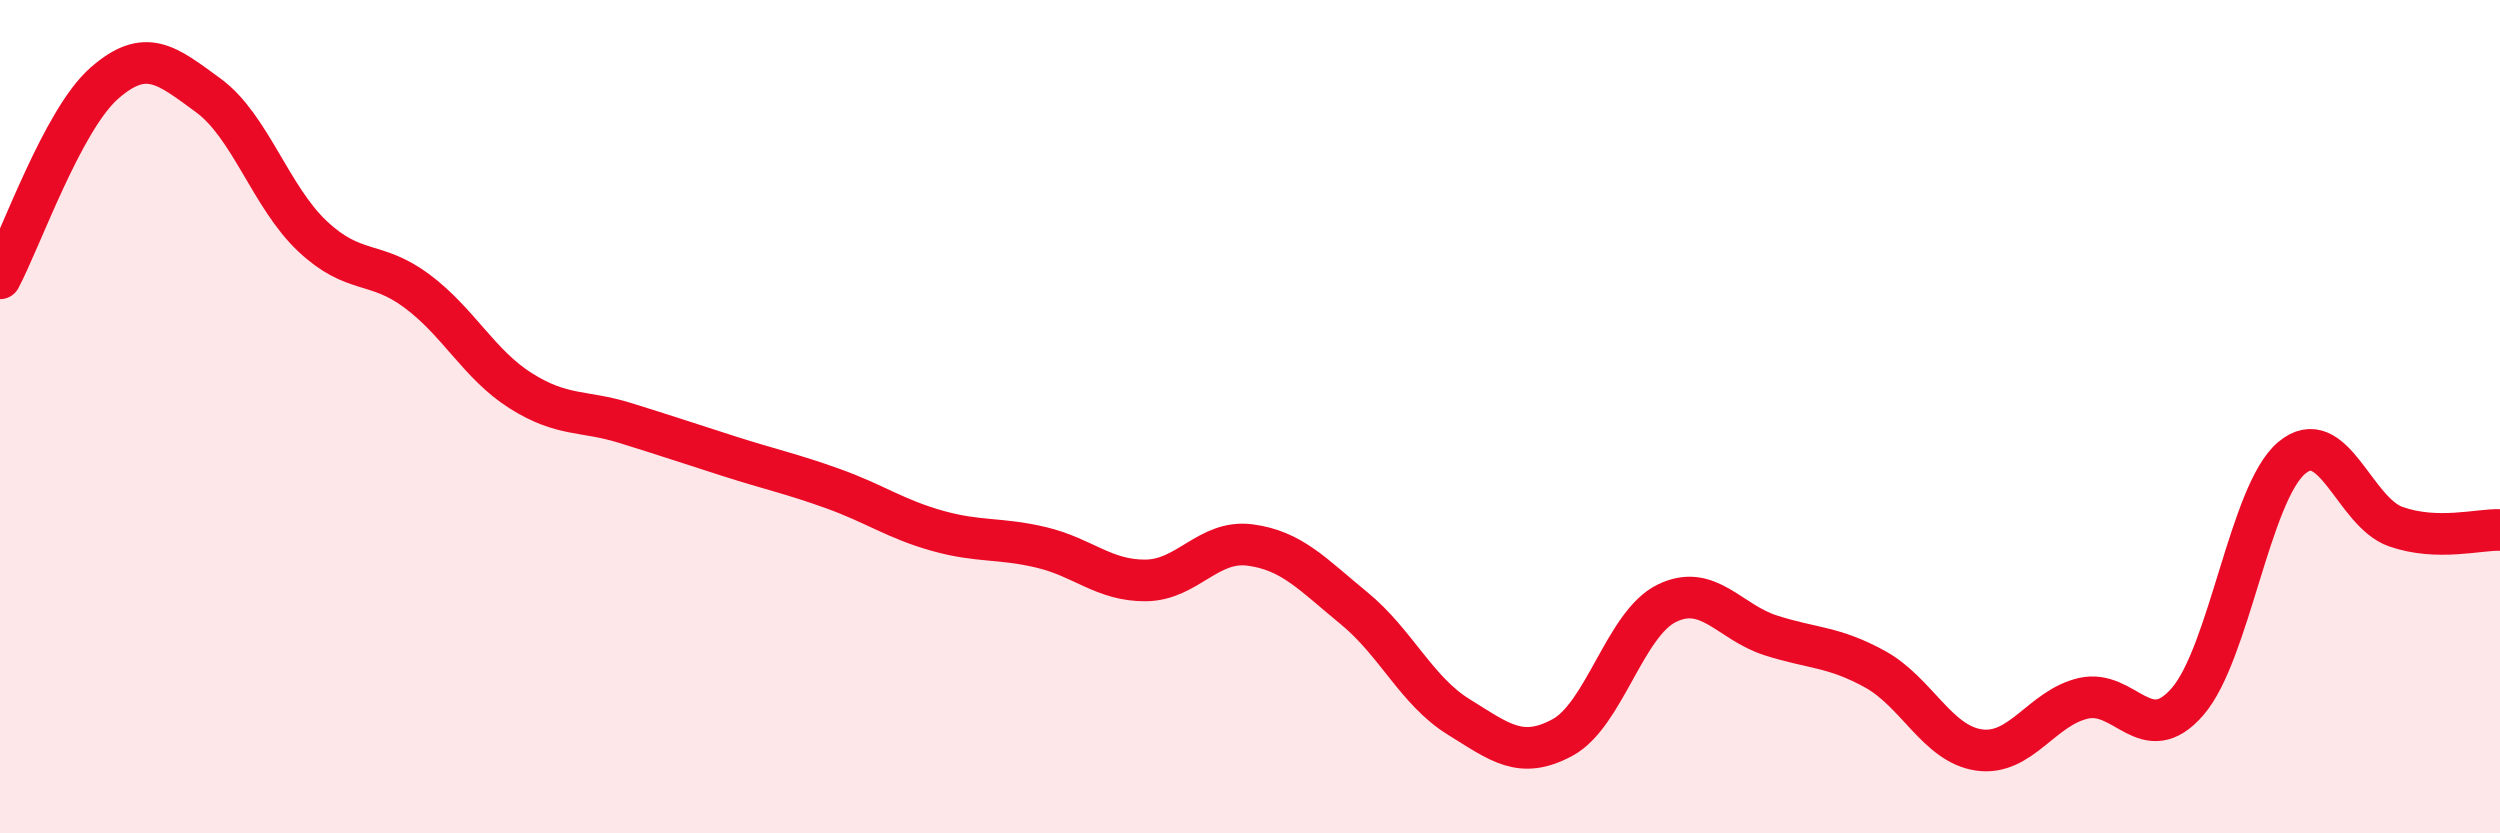
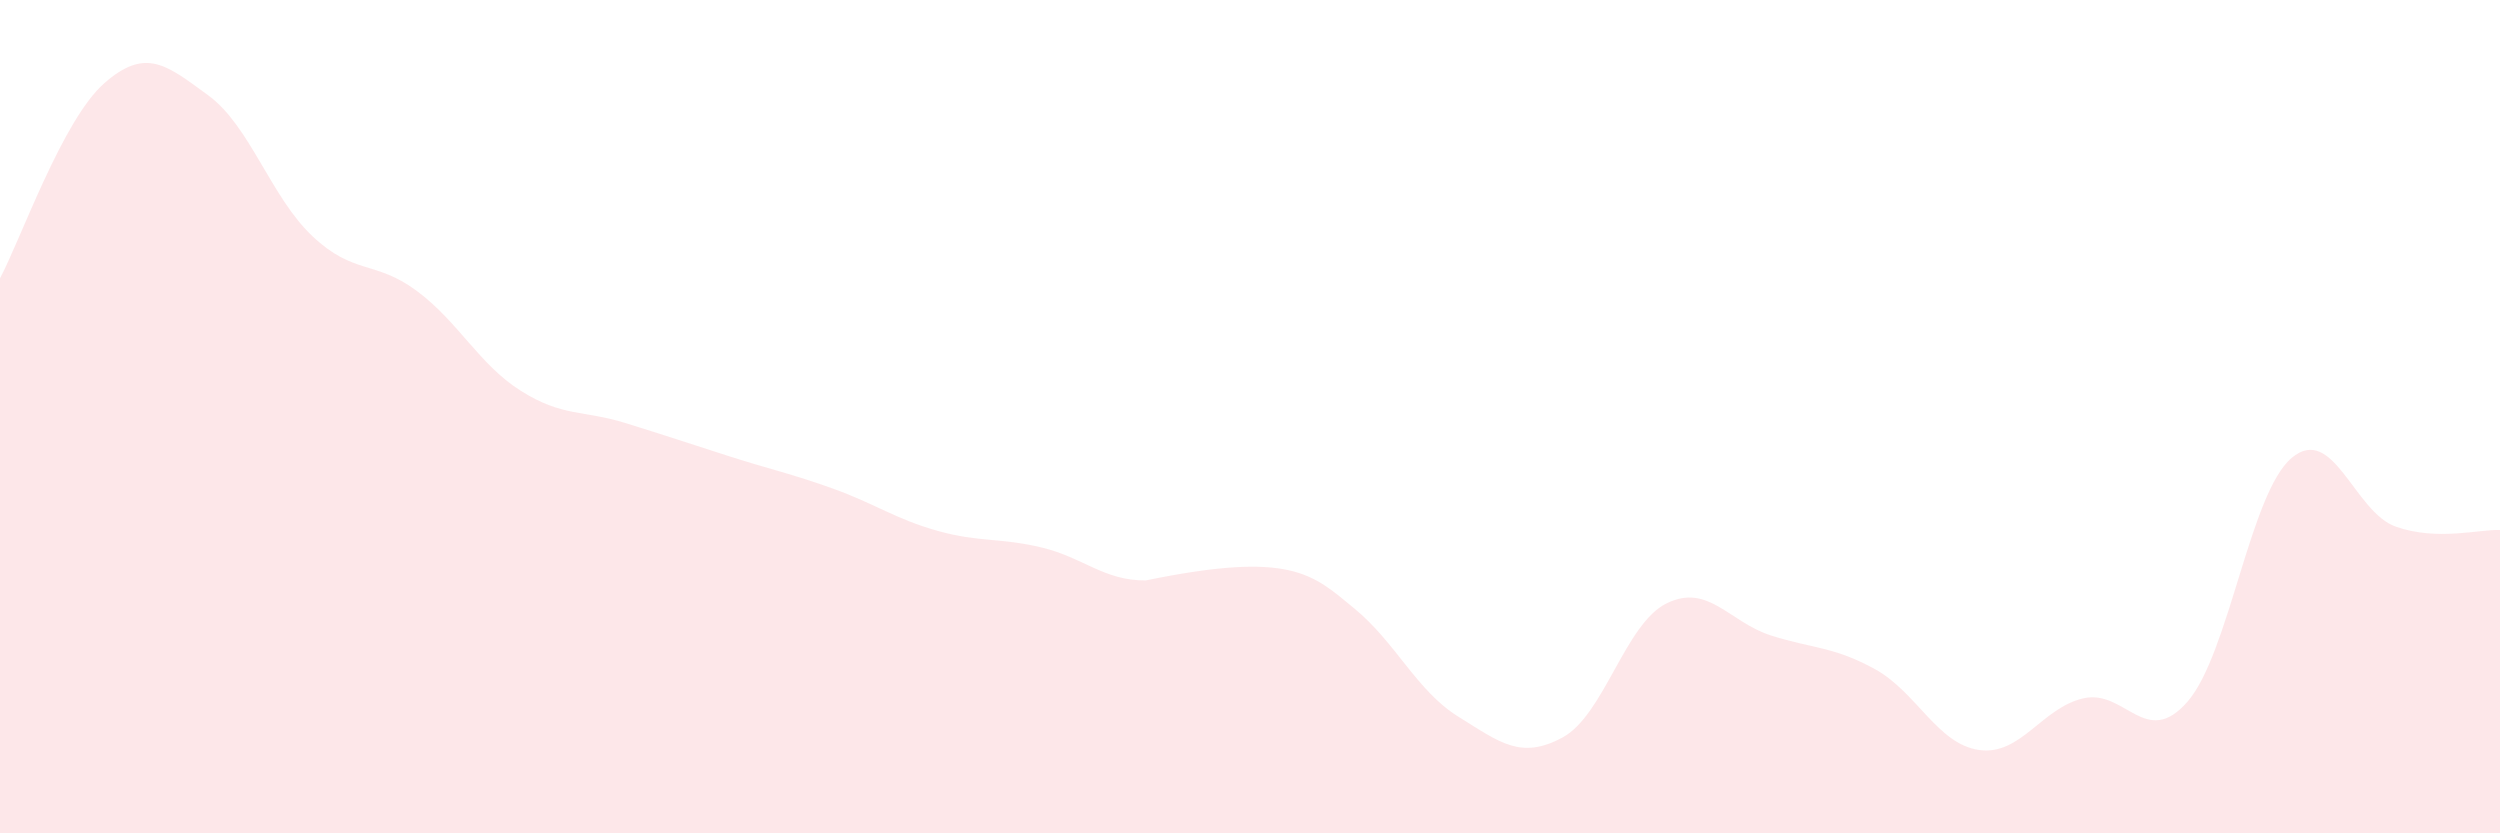
<svg xmlns="http://www.w3.org/2000/svg" width="60" height="20" viewBox="0 0 60 20">
-   <path d="M 0,6.68 C 0.5,5.74 1.5,2.88 2.5,2 C 3.5,1.12 4,1.56 5,2.29 C 6,3.02 6.5,4.73 7.5,5.67 C 8.5,6.61 9,6.24 10,6.98 C 11,7.72 11.5,8.75 12.5,9.38 C 13.5,10.01 14,9.84 15,10.15 C 16,10.46 16.5,10.63 17.5,10.95 C 18.5,11.27 19,11.37 20,11.73 C 21,12.09 21.5,12.46 22.5,12.74 C 23.5,13.02 24,12.9 25,13.14 C 26,13.38 26.5,13.94 27.5,13.93 C 28.5,13.92 29,12.95 30,13.08 C 31,13.21 31.5,13.78 32.5,14.6 C 33.5,15.42 34,16.58 35,17.2 C 36,17.82 36.5,18.24 37.5,17.7 C 38.5,17.16 39,14.97 40,14.48 C 41,13.99 41.5,14.93 42.5,15.25 C 43.5,15.57 44,15.51 45,16.06 C 46,16.61 46.5,17.86 47.5,18 C 48.5,18.14 49,16.99 50,16.76 C 51,16.53 51.5,17.99 52.5,16.84 C 53.5,15.69 54,11.83 55,10.99 C 56,10.15 56.5,12.29 57.5,12.64 C 58.5,12.99 59.5,12.7 60,12.72L60 20L0 20Z" fill="#EB0A25" opacity="0.1" stroke-linecap="round" stroke-linejoin="round" />
-   <path d="M 0,6.68 C 0.5,5.74 1.5,2.88 2.5,2 C 3.5,1.12 4,1.56 5,2.29 C 6,3.02 6.5,4.73 7.5,5.67 C 8.5,6.61 9,6.24 10,6.98 C 11,7.72 11.5,8.75 12.5,9.38 C 13.5,10.01 14,9.84 15,10.15 C 16,10.46 16.5,10.63 17.5,10.95 C 18.5,11.27 19,11.37 20,11.73 C 21,12.09 21.5,12.46 22.5,12.74 C 23.5,13.02 24,12.9 25,13.14 C 26,13.38 26.5,13.94 27.5,13.93 C 28.5,13.92 29,12.95 30,13.08 C 31,13.21 31.5,13.78 32.5,14.6 C 33.5,15.42 34,16.58 35,17.2 C 36,17.82 36.5,18.24 37.5,17.7 C 38.5,17.16 39,14.97 40,14.48 C 41,13.99 41.5,14.93 42.5,15.25 C 43.5,15.57 44,15.51 45,16.06 C 46,16.61 46.5,17.86 47.5,18 C 48.5,18.14 49,16.99 50,16.76 C 51,16.53 51.5,17.99 52.5,16.84 C 53.5,15.69 54,11.83 55,10.99 C 56,10.15 56.5,12.29 57.5,12.64 C 58.5,12.99 59.5,12.7 60,12.72" stroke="#EB0A25" stroke-width="1" fill="none" stroke-linecap="round" stroke-linejoin="round" />
+   <path d="M 0,6.68 C 0.5,5.74 1.5,2.88 2.5,2 C 3.5,1.12 4,1.56 5,2.29 C 6,3.02 6.5,4.73 7.5,5.67 C 8.5,6.61 9,6.24 10,6.98 C 11,7.72 11.5,8.75 12.5,9.38 C 13.5,10.01 14,9.84 15,10.15 C 16,10.46 16.5,10.63 17.5,10.95 C 18.5,11.27 19,11.37 20,11.73 C 21,12.09 21.5,12.46 22.5,12.74 C 23.5,13.02 24,12.9 25,13.14 C 26,13.38 26.5,13.94 27.5,13.93 C 31,13.21 31.5,13.78 32.5,14.6 C 33.5,15.42 34,16.58 35,17.2 C 36,17.82 36.5,18.24 37.5,17.7 C 38.5,17.16 39,14.97 40,14.48 C 41,13.99 41.5,14.93 42.5,15.25 C 43.5,15.57 44,15.51 45,16.06 C 46,16.61 46.5,17.86 47.5,18 C 48.5,18.14 49,16.99 50,16.76 C 51,16.53 51.5,17.99 52.5,16.84 C 53.5,15.69 54,11.83 55,10.99 C 56,10.15 56.5,12.29 57.5,12.64 C 58.5,12.99 59.5,12.7 60,12.72L60 20L0 20Z" fill="#EB0A25" opacity="0.1" stroke-linecap="round" stroke-linejoin="round" />
</svg>